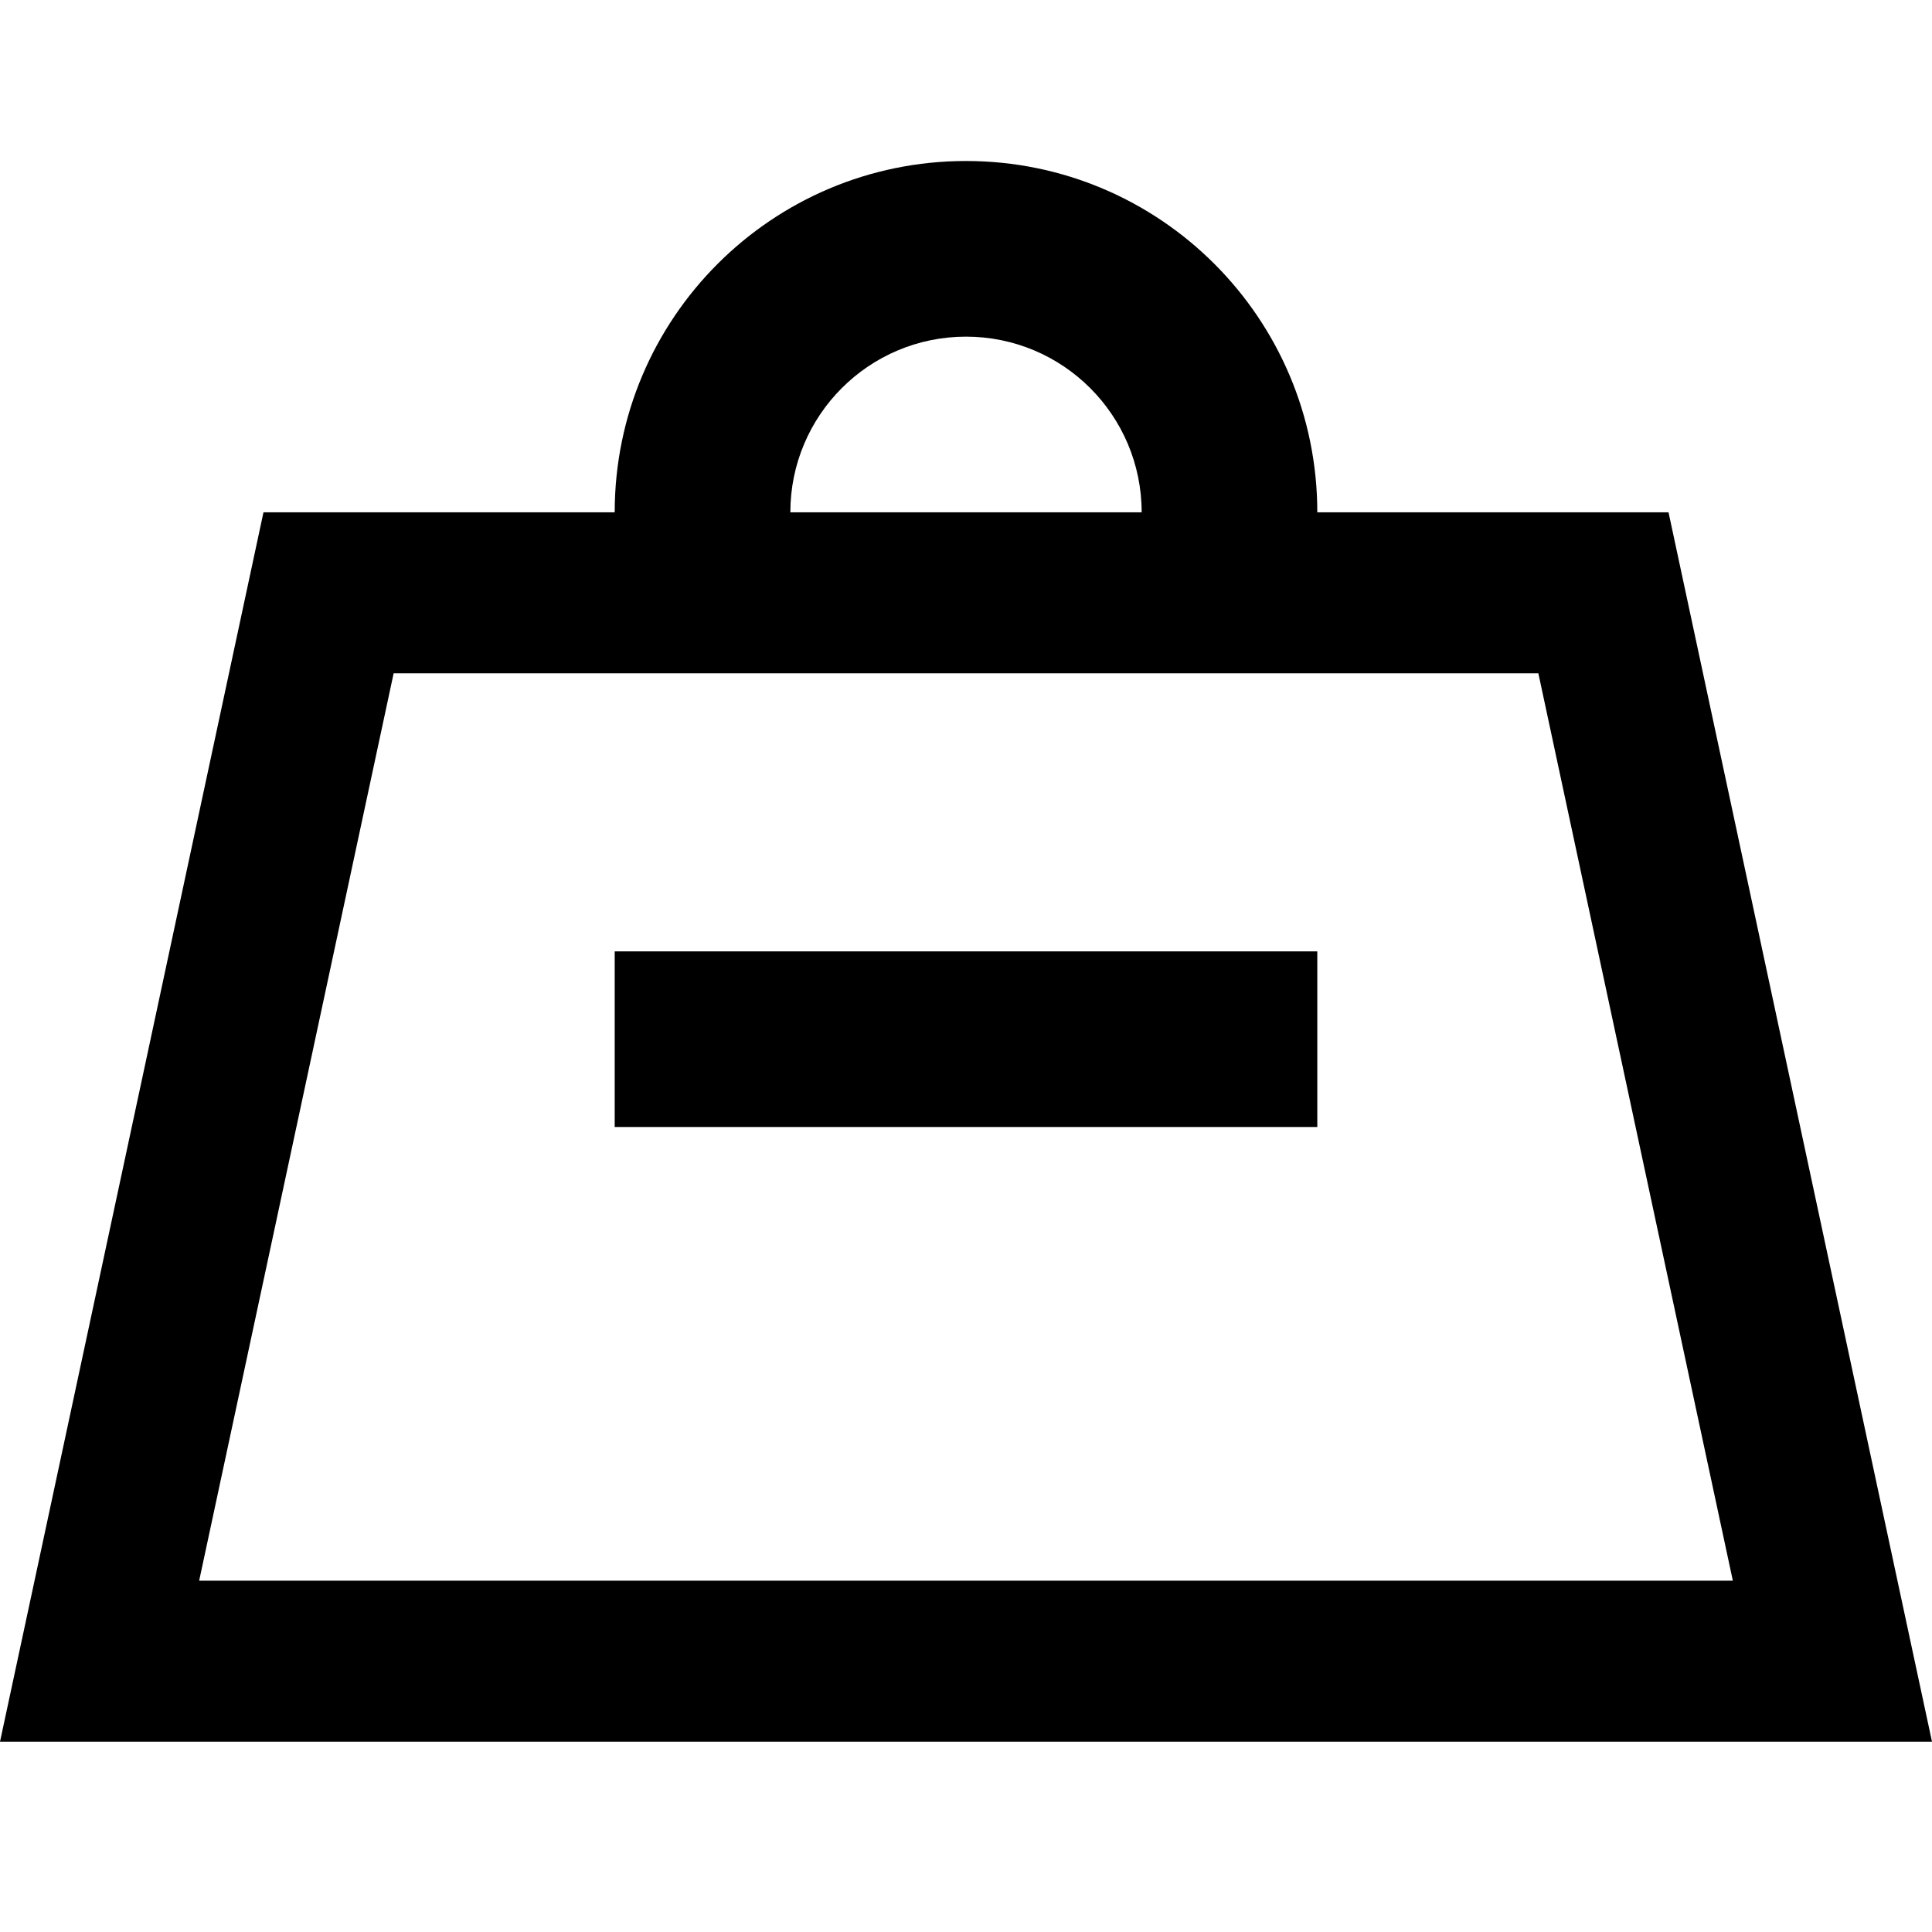
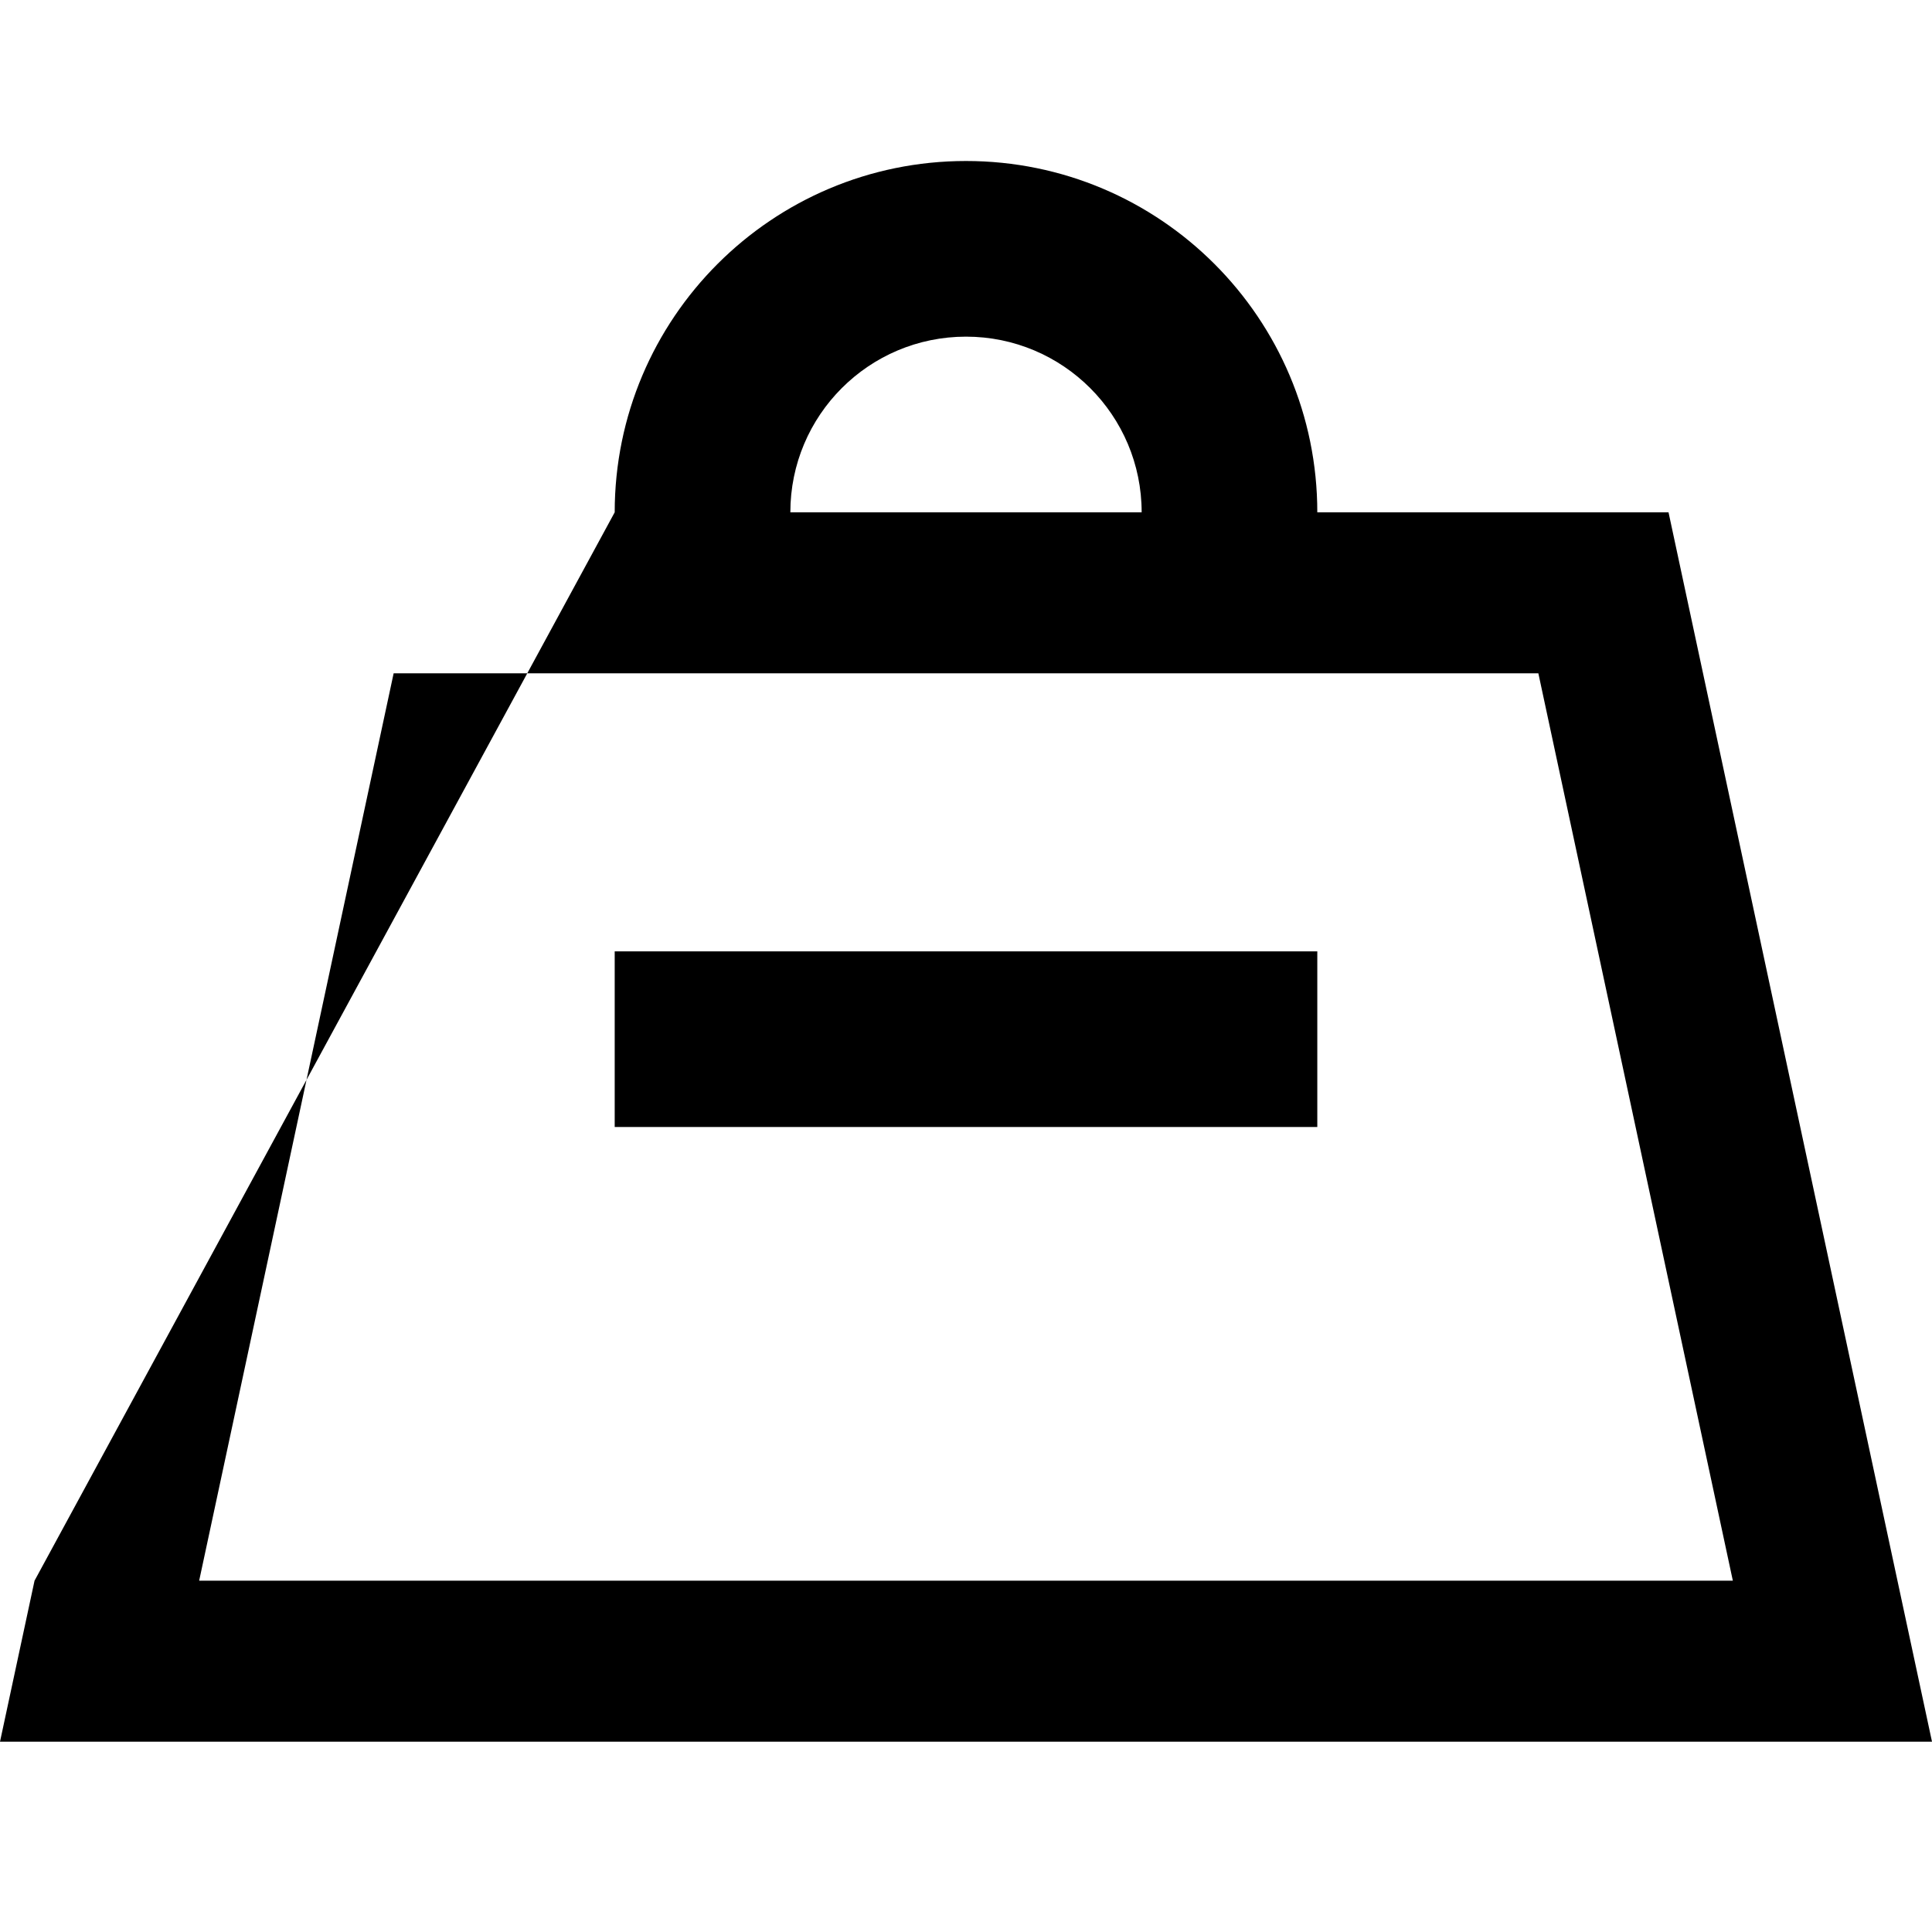
<svg xmlns="http://www.w3.org/2000/svg" width="24" height="24" viewBox="0 0 24 24" fill="none">
-   <path fill-rule="evenodd" clip-rule="evenodd" d="M12 4.182C10.795 4.182 9.818 5.159 9.818 6.364H14.182C14.182 5.159 13.205 4.182 12 4.182ZM12 2C9.59 2 7.636 3.954 7.636 6.364H3.273L0.429 19.636L0 21.636H2.045H21.955H24L23.571 19.636L20.727 6.364H16.364C16.364 3.954 14.41 2 12 2ZM4.89 8.364L2.474 19.636H21.526L19.11 8.364H4.89ZM16.364 14V11.818H7.636V14H16.364Z" fill="currentColor" />
+   <path fill-rule="evenodd" clip-rule="evenodd" d="M12 4.182C10.795 4.182 9.818 5.159 9.818 6.364H14.182C14.182 5.159 13.205 4.182 12 4.182ZM12 2C9.59 2 7.636 3.954 7.636 6.364L0.429 19.636L0 21.636H2.045H21.955H24L23.571 19.636L20.727 6.364H16.364C16.364 3.954 14.41 2 12 2ZM4.89 8.364L2.474 19.636H21.526L19.11 8.364H4.89ZM16.364 14V11.818H7.636V14H16.364Z" fill="currentColor" />
</svg>